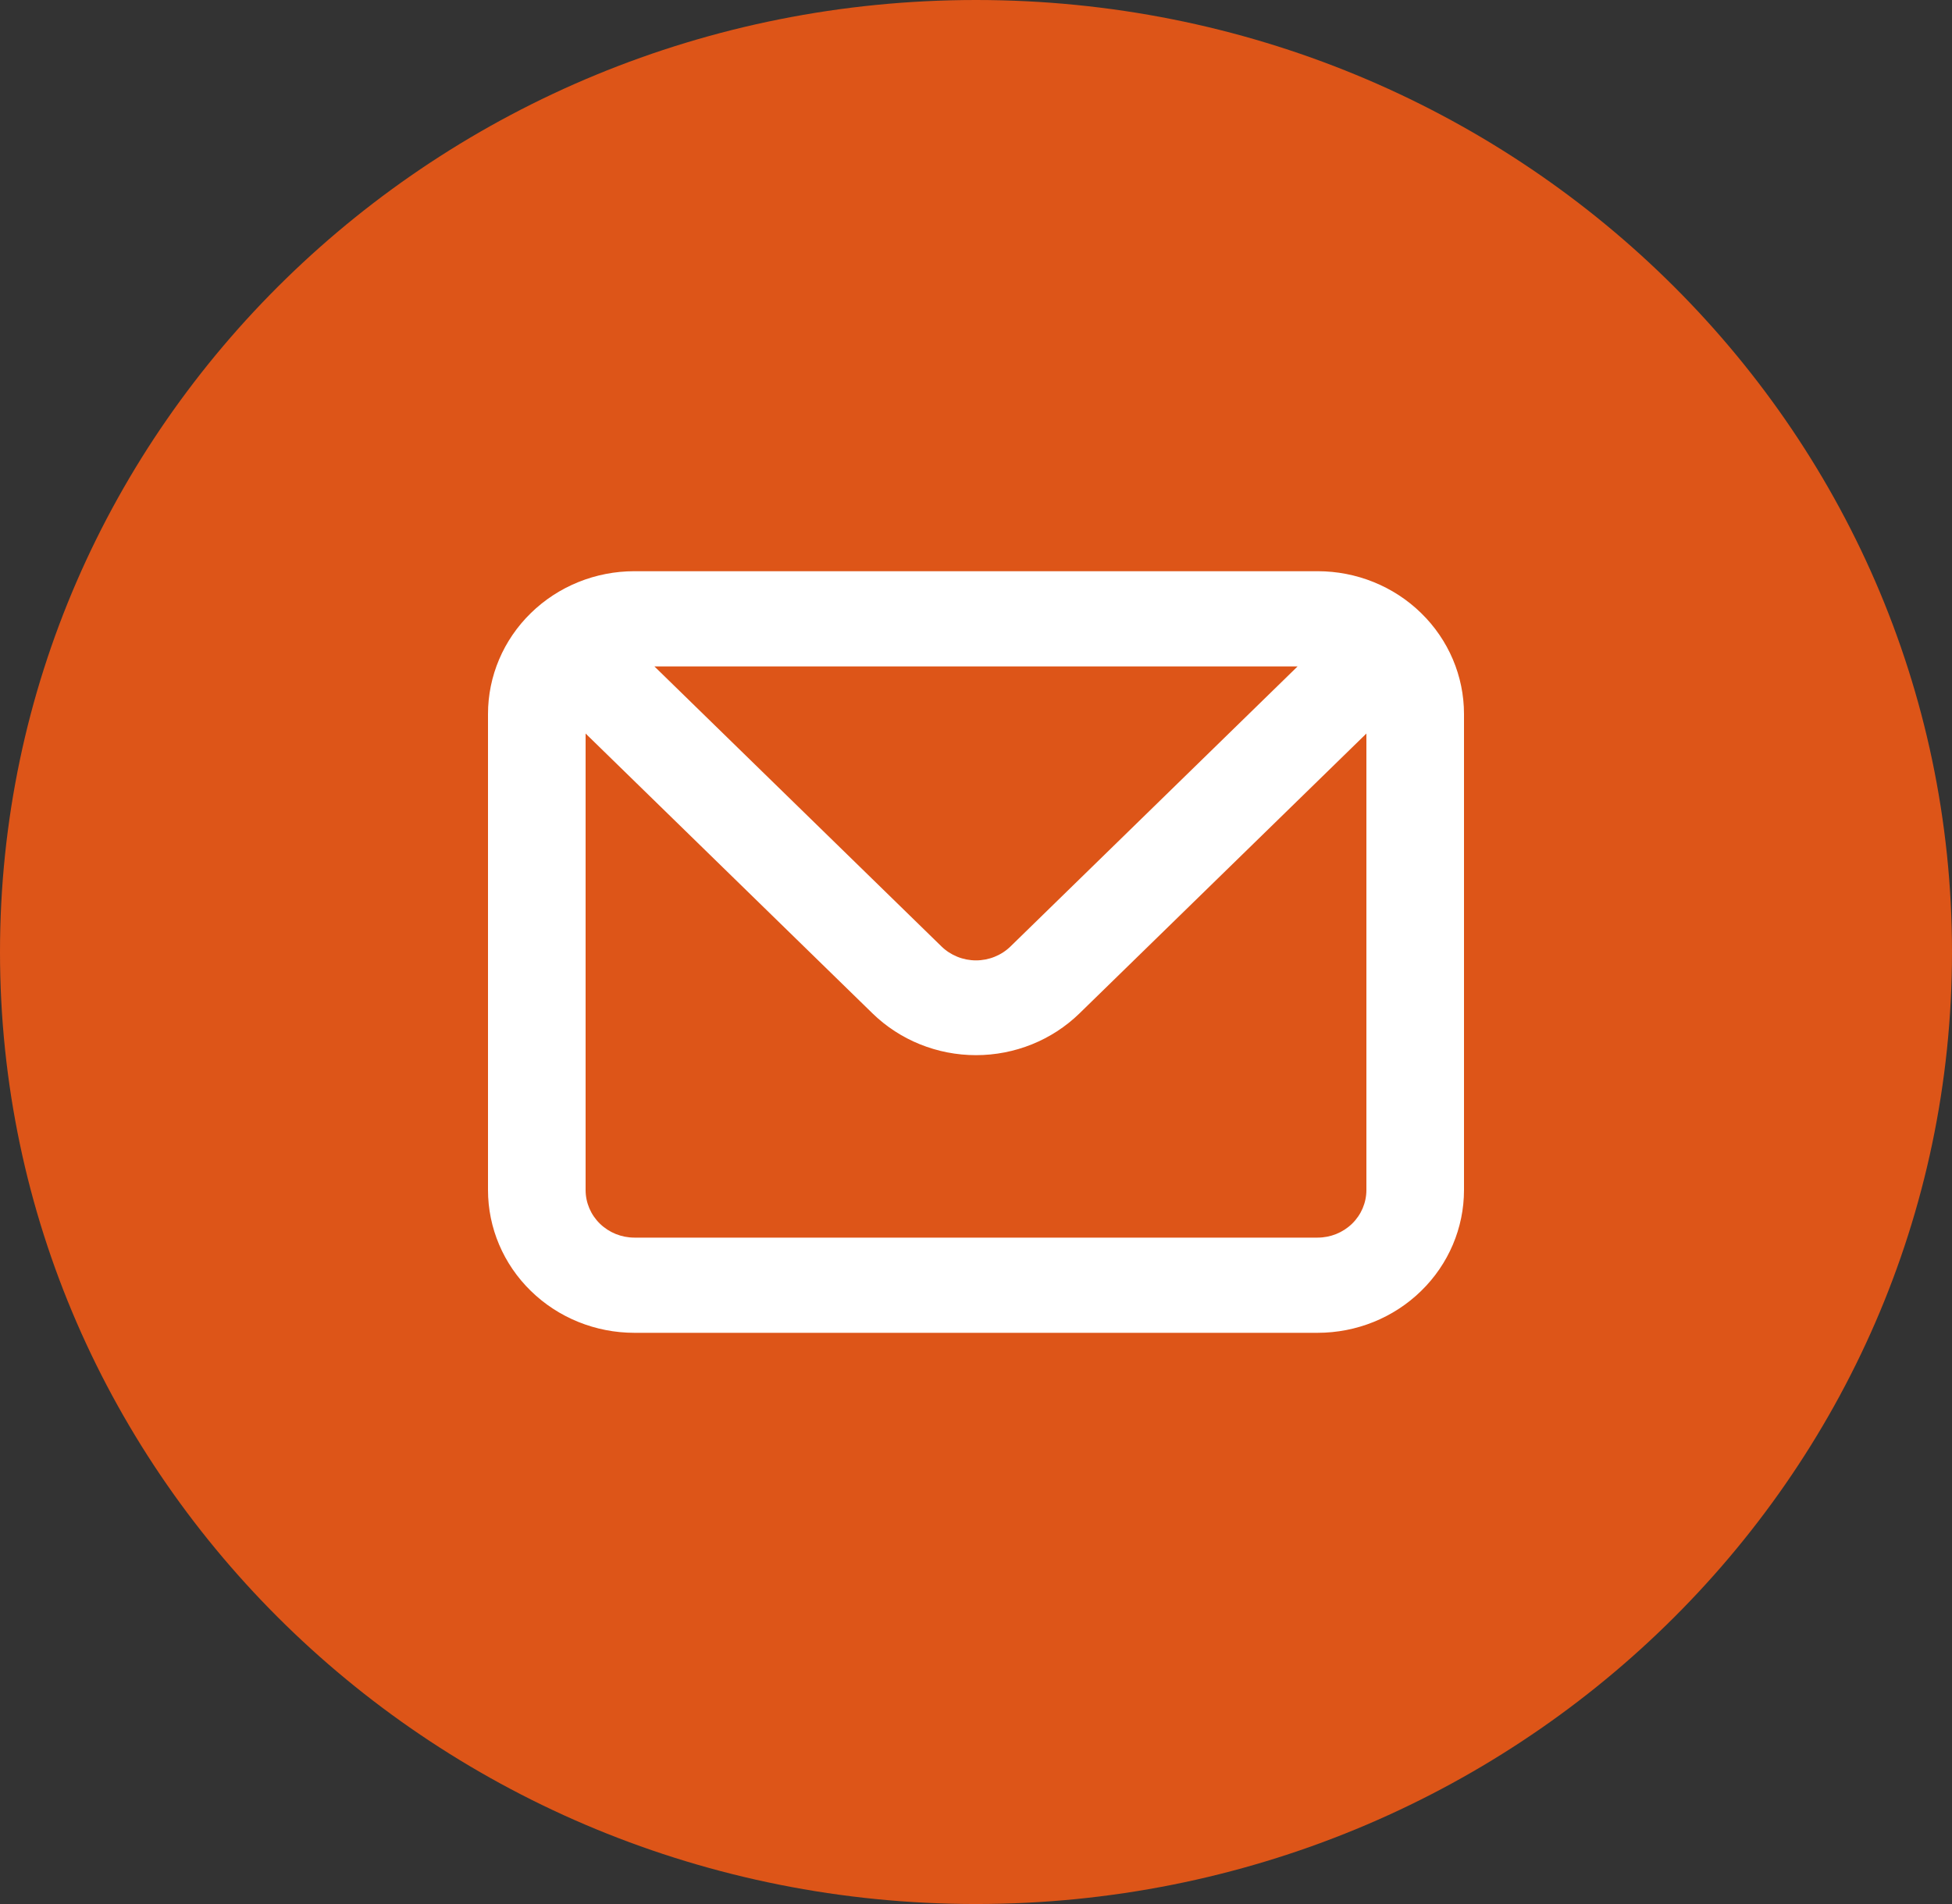
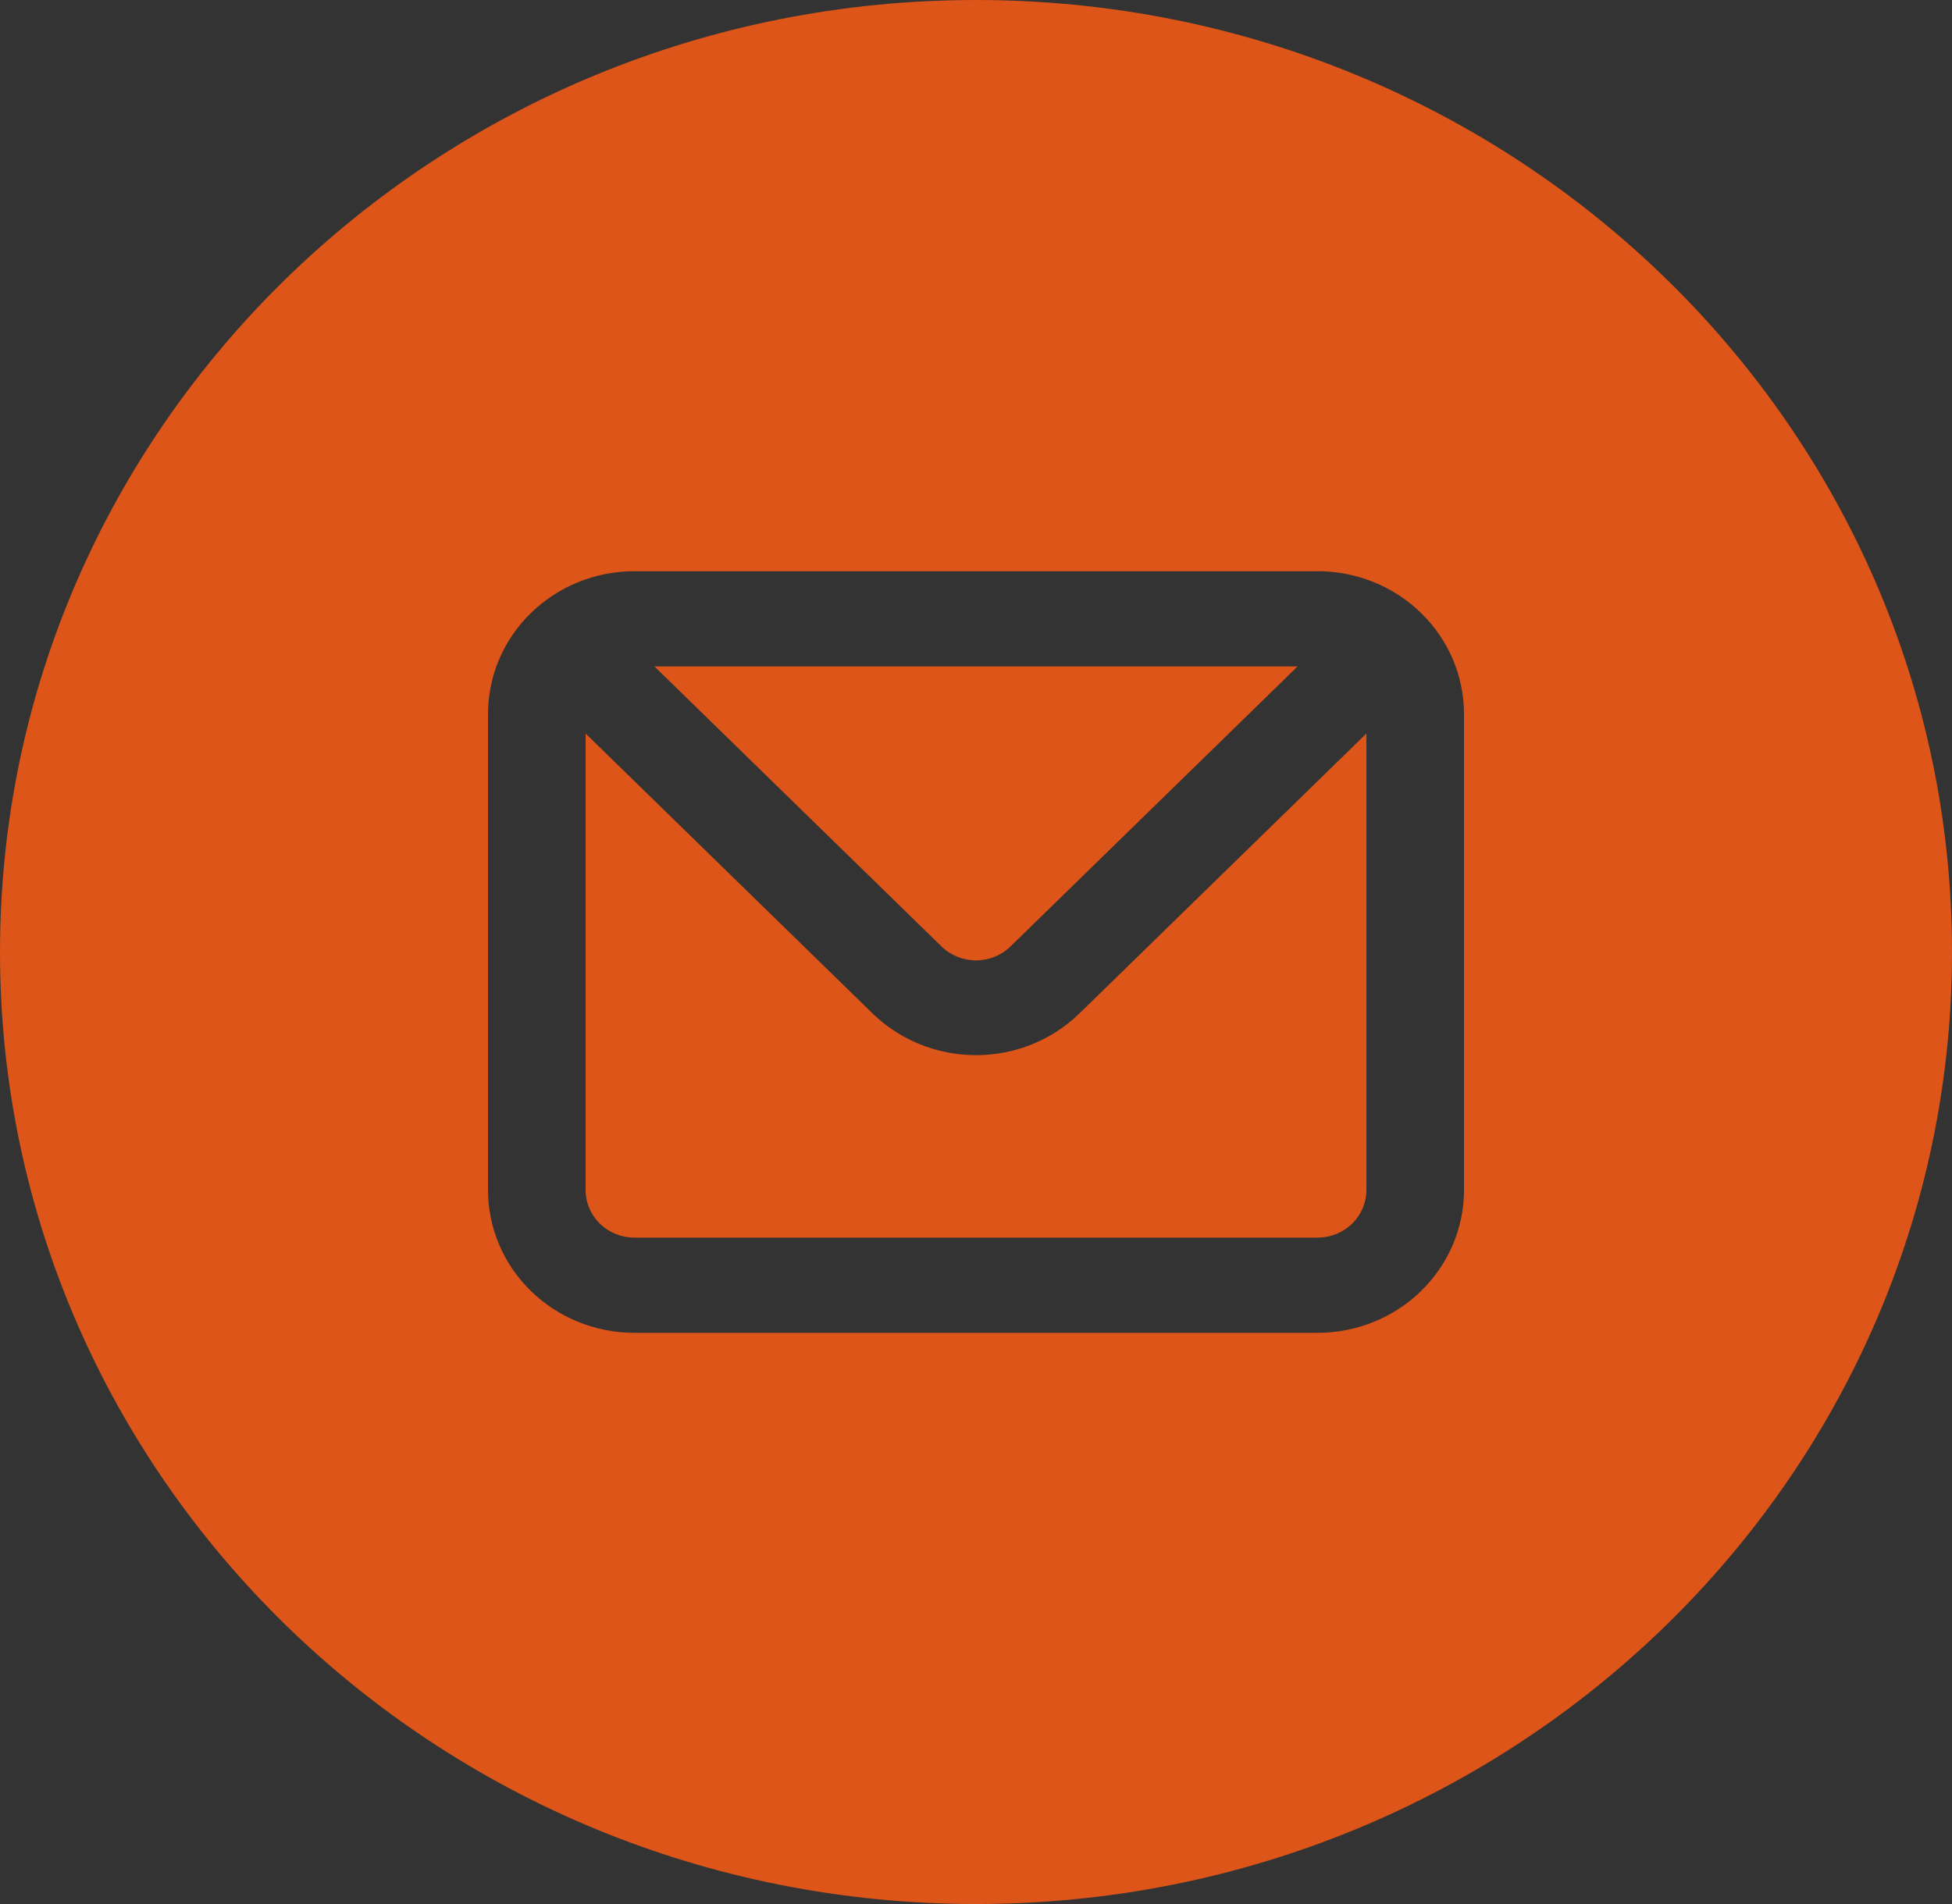
<svg xmlns="http://www.w3.org/2000/svg" width="41" height="40" viewBox="0 0 41 40" fill="none">
  <rect x="0" y="0" width="41" height="40" fill="#333333" stroke="none" />
  <g clip-path="url(#clip0_3085_7270)">
-     <circle cx="20.5" cy="19.5" r="12.5" fill="white" />
    <path fill-rule="evenodd" clip-rule="evenodd" d="M20.5 40C31.822 40 41 31.046 41 20C41 8.954 31.822 0 20.5 0C9.178 0 0 8.954 0 20C0 31.046 9.178 40 20.5 40ZM11.151 12.879C11.727 12.316 12.509 12 13.325 12H27.675C28.491 12 29.273 12.316 29.849 12.879C30.426 13.441 30.75 14.204 30.75 15V25C30.75 25.796 30.426 26.559 29.849 27.121C29.273 27.684 28.491 28 27.675 28H13.325C12.509 28 11.727 27.684 11.151 27.121C10.574 26.559 10.25 25.796 10.25 25V15C10.25 14.204 10.574 13.441 11.151 12.879ZM21.228 19.88L27.255 14H13.745L19.772 19.88C19.867 19.974 19.981 20.048 20.106 20.099C20.231 20.15 20.365 20.176 20.5 20.176C20.635 20.176 20.769 20.15 20.894 20.099C21.019 20.048 21.133 19.974 21.228 19.88ZM28.4 25.707C28.592 25.52 28.7 25.265 28.7 25V15.41L22.673 21.29C22.096 21.852 21.315 22.167 20.5 22.167C19.685 22.167 18.904 21.852 18.327 21.29L12.3 15.41V25C12.3 25.265 12.408 25.52 12.6 25.707C12.793 25.895 13.053 26 13.325 26H27.675C27.947 26 28.207 25.895 28.4 25.707Z" fill="#DD5518" />
  </g>
  <defs>
    <clipPath id="clip0_3085_7270">
      <rect width="41" height="40" fill="white" />
    </clipPath>
  </defs>
</svg>